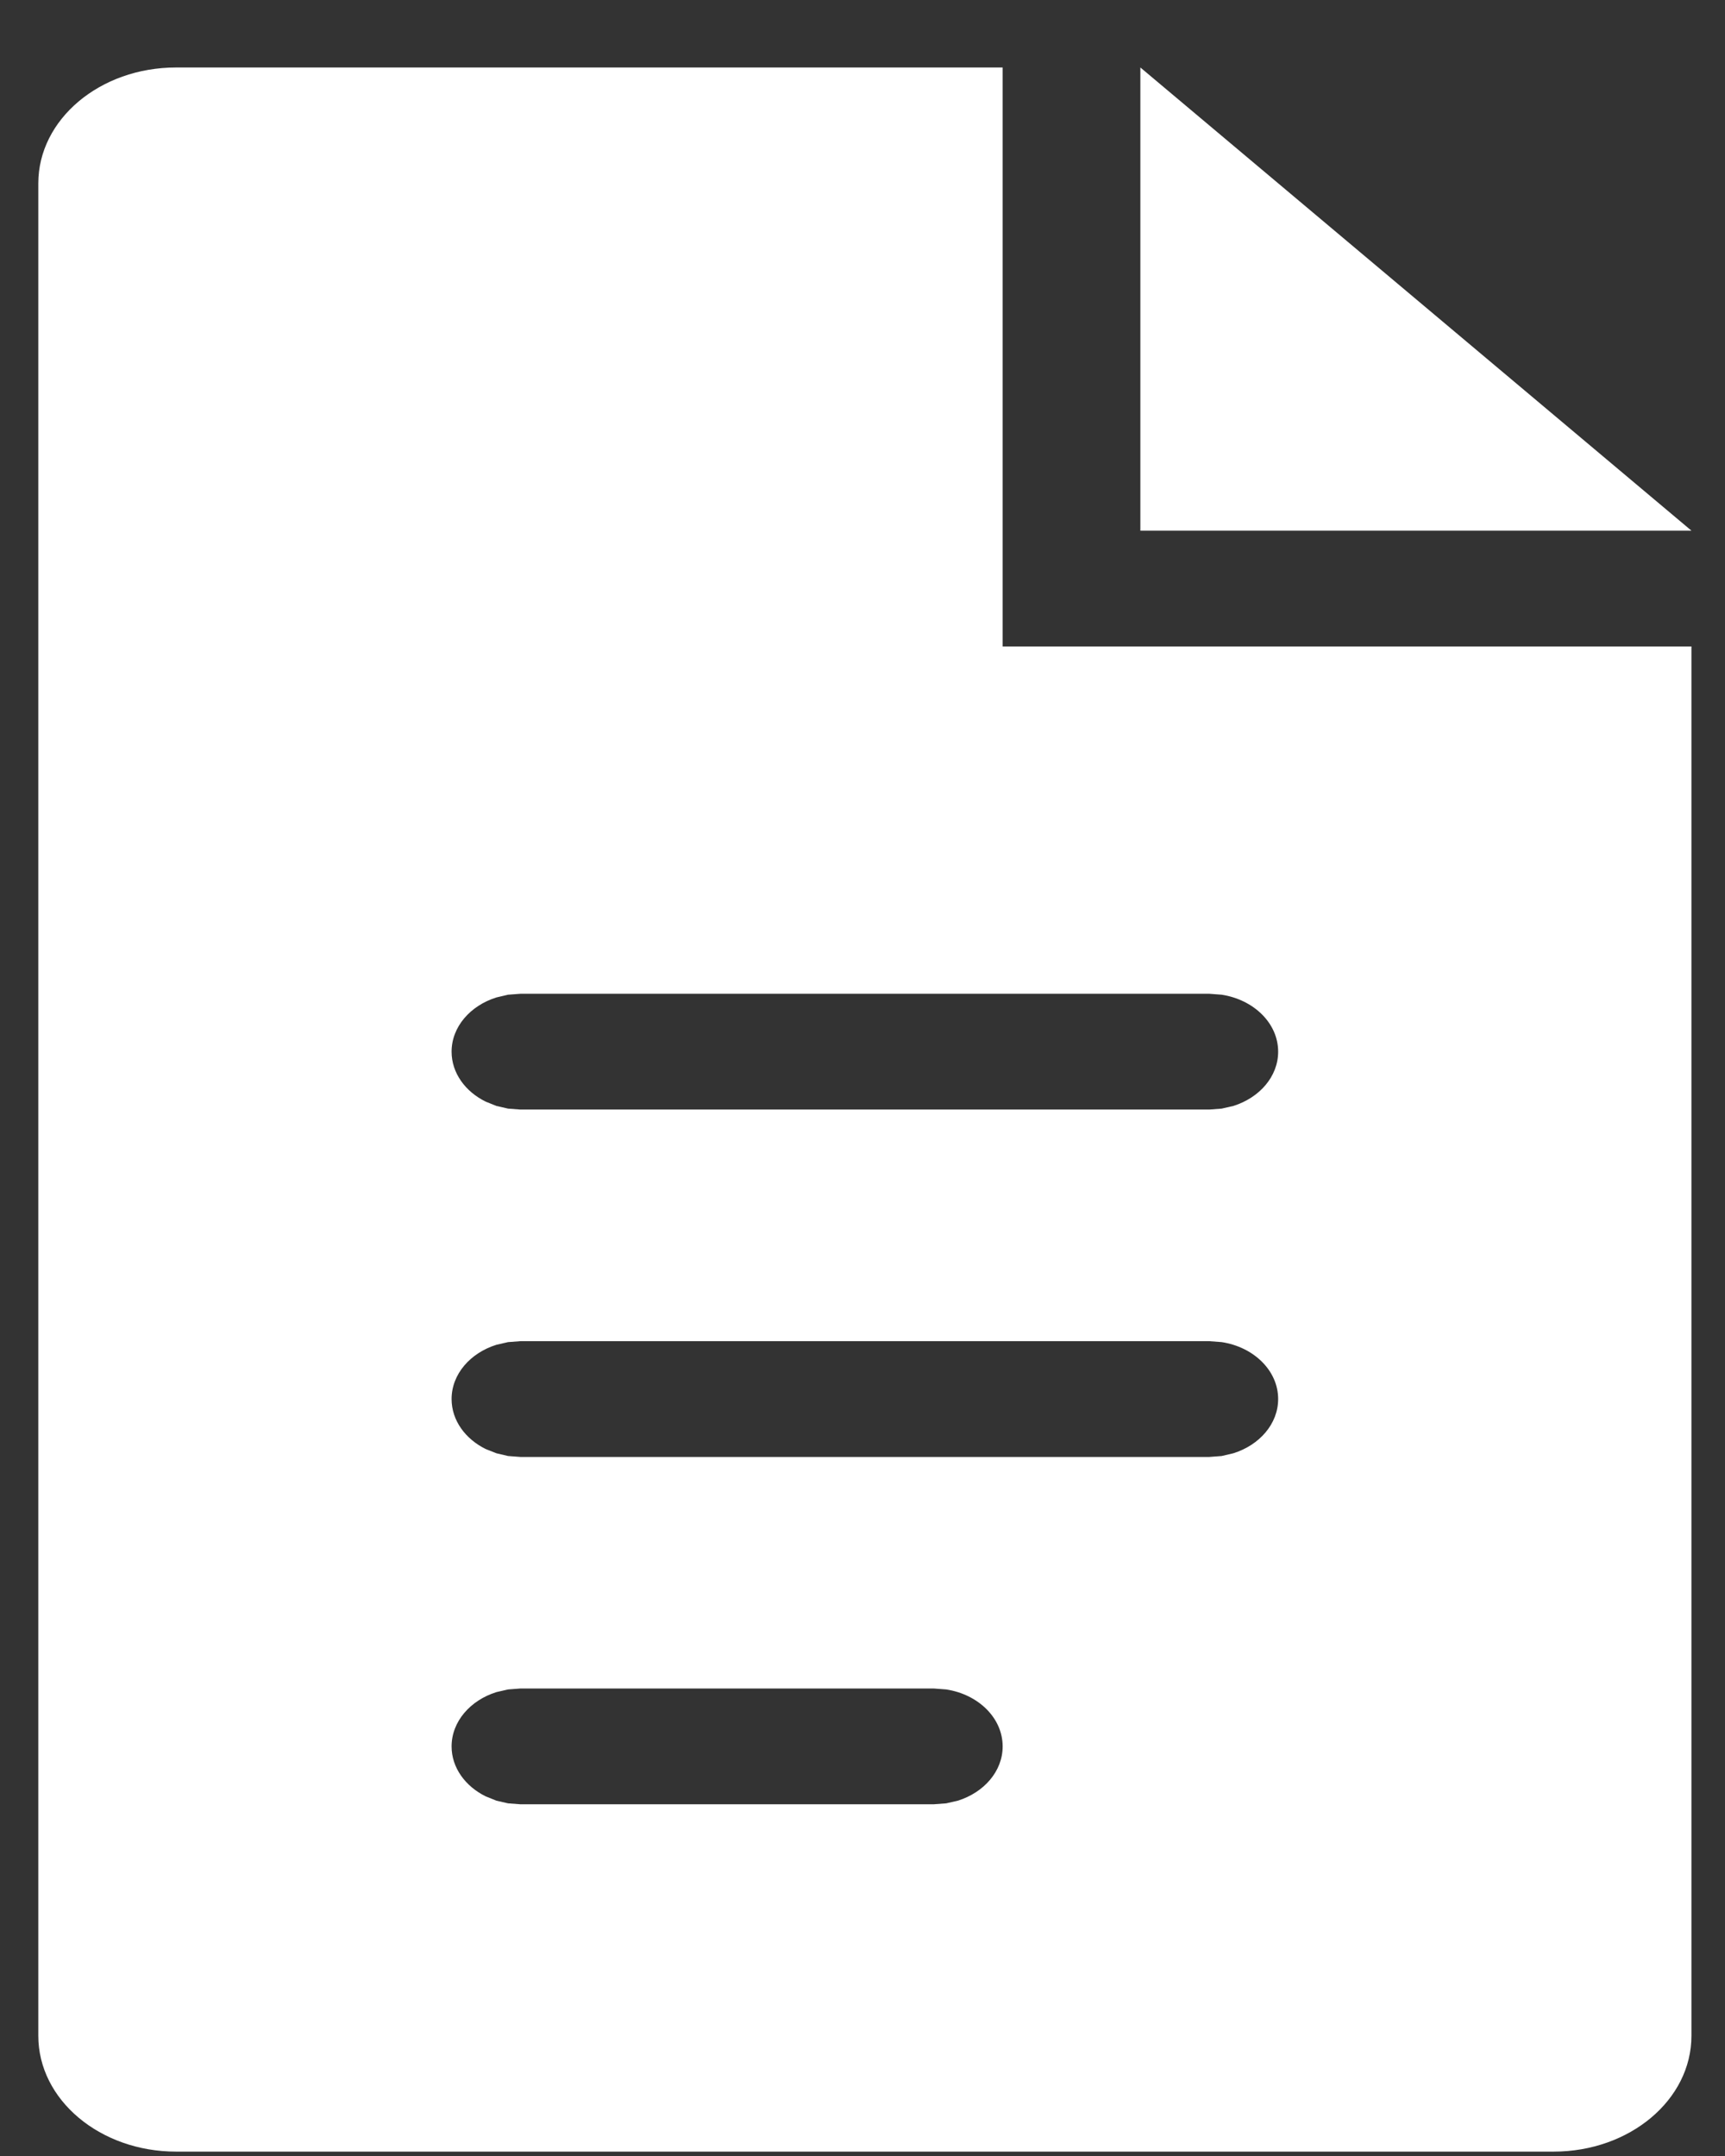
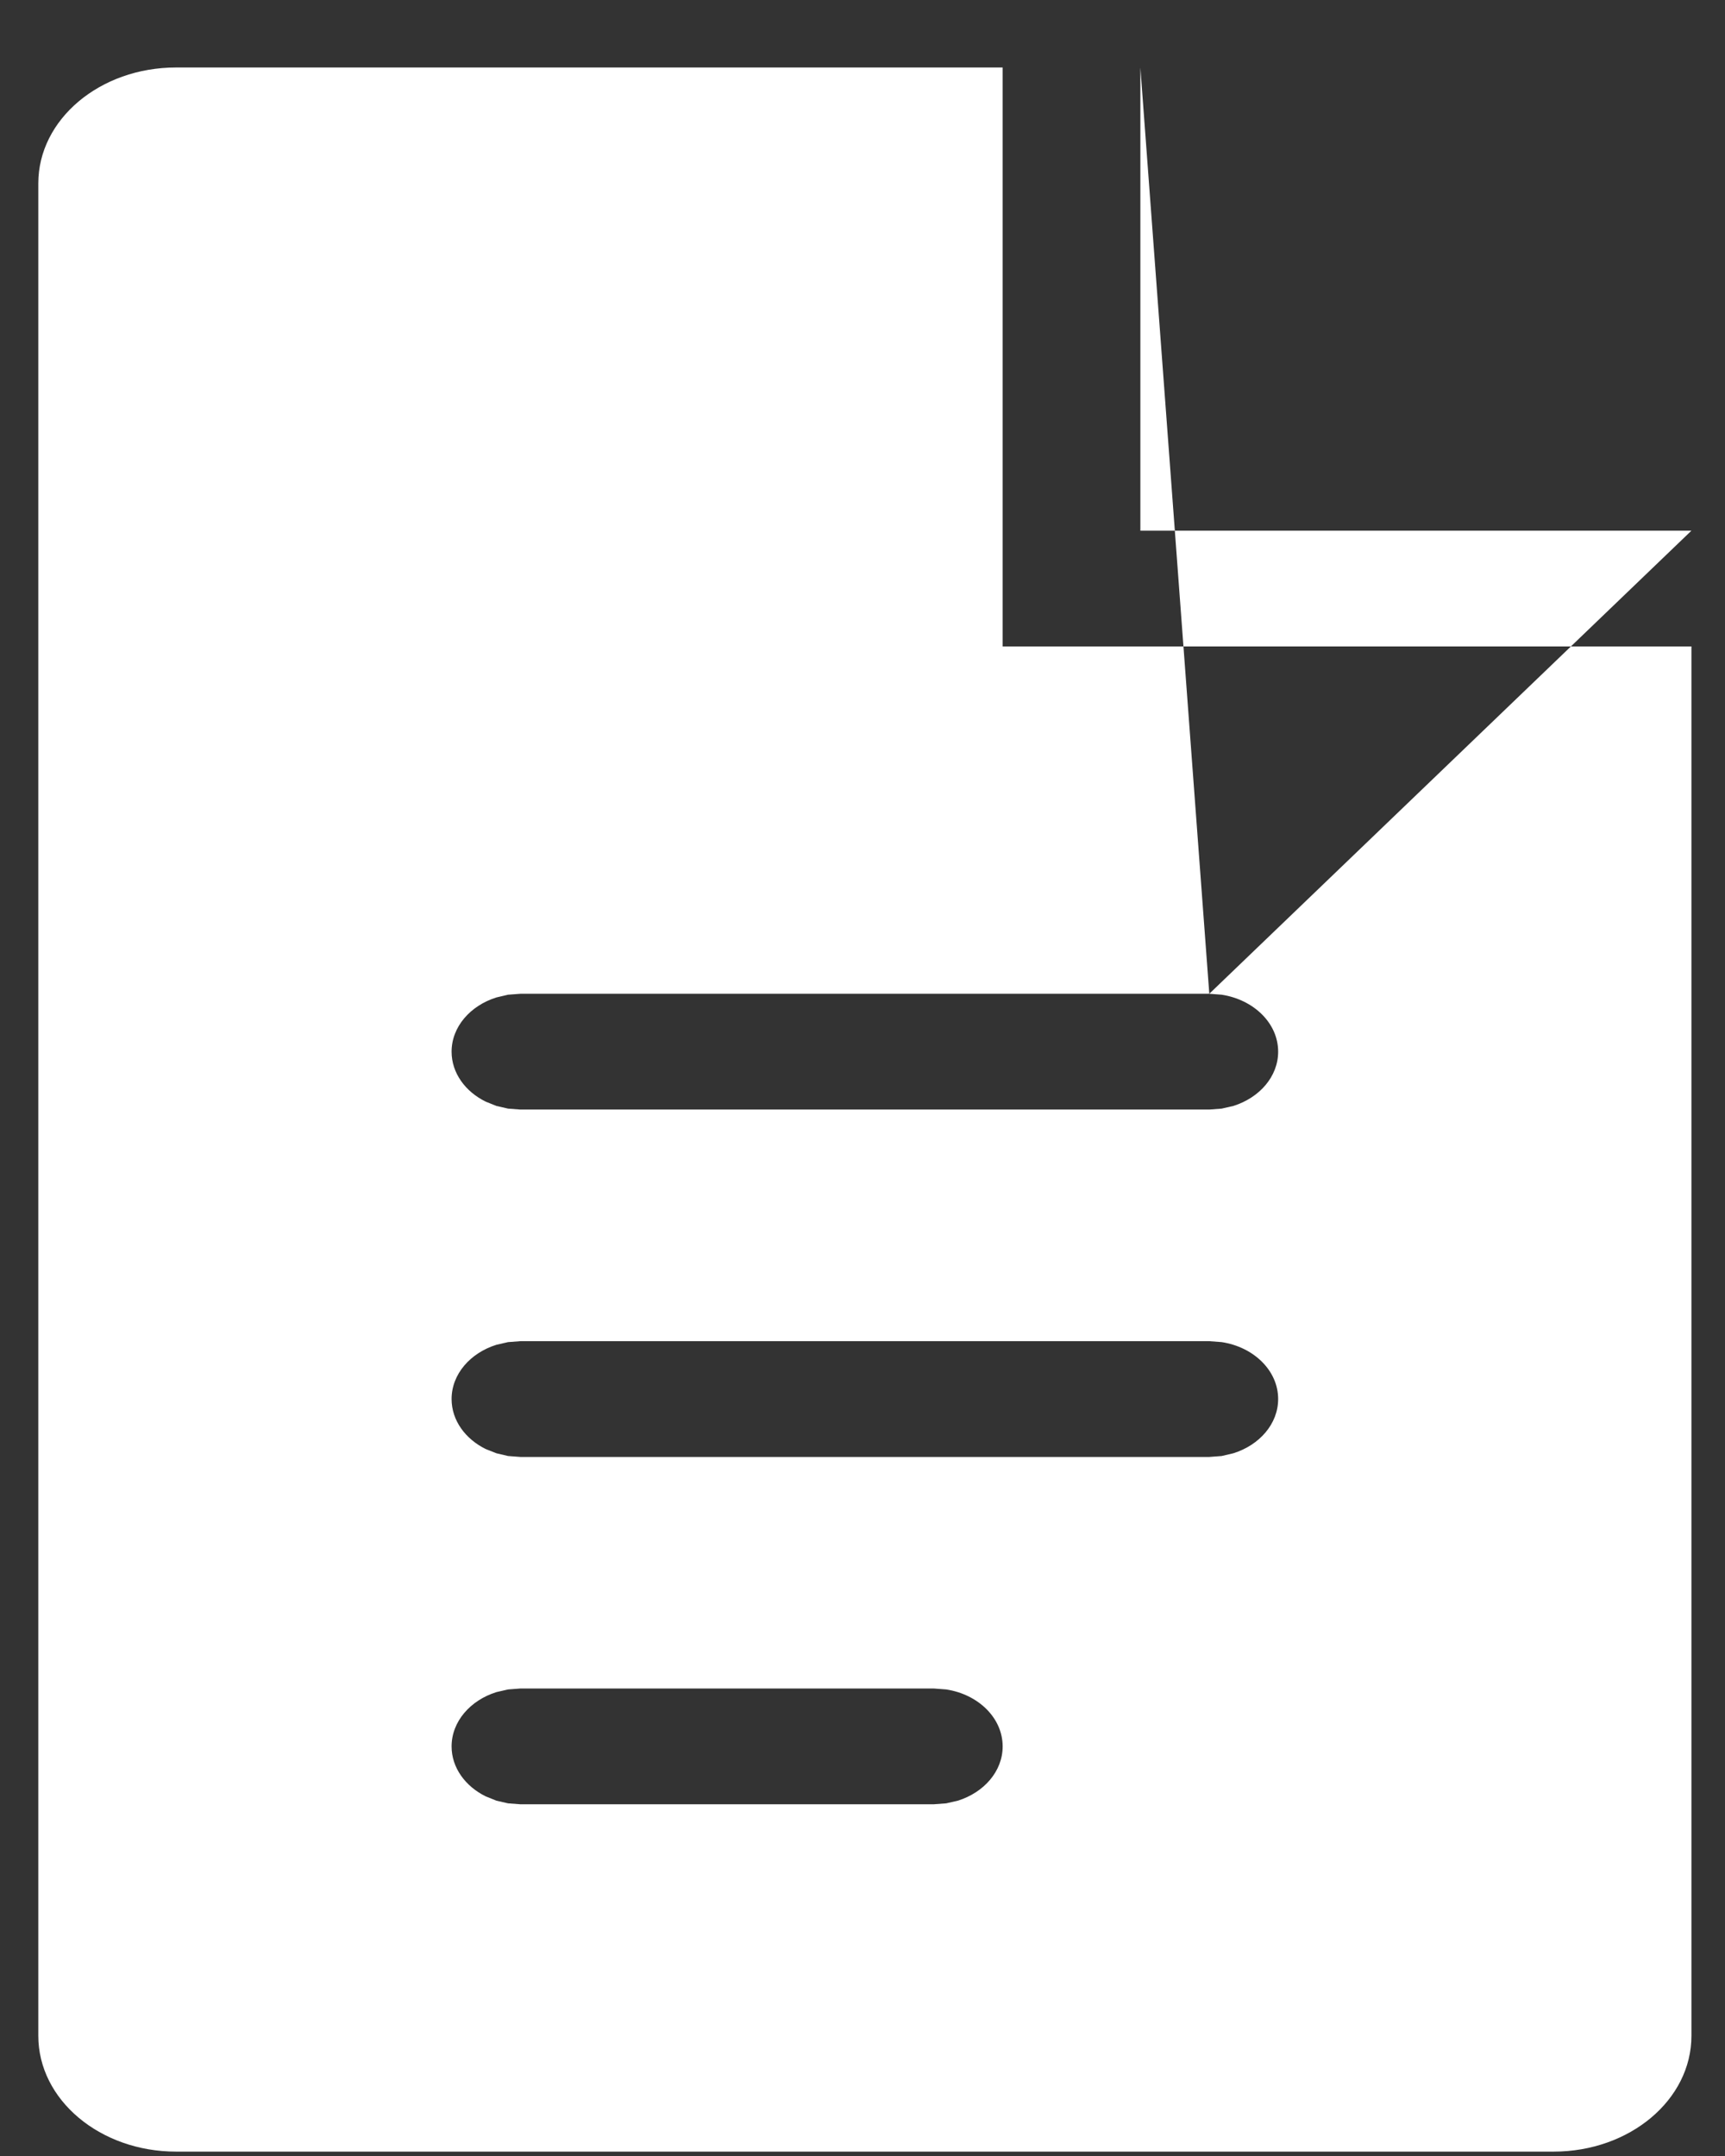
<svg xmlns="http://www.w3.org/2000/svg" width="24px" height="30px" viewBox="0 0 24 30" version="1.1">
  <rect x="0" y="0" width="24" height="30" fill="#333333" stroke="none" />
  <title>icn-document</title>
  <g id="Desktop" stroke="none" stroke-width="1" fill="none" fill-rule="evenodd">
    <g id="USAA_Non-Policy_Holder_Claims-Copy" transform="translate(-561, -1610)" fill="#FFFFFF">
-       <path d="M574.95,1610.939 L574.95,1618.995 L584.533,1618.995 L584.533,1638.328 C584.533,1639.218 583.675,1639.939 582.616,1639.939 L563.45,1639.939 C562.391,1639.939 561.533,1639.218 561.533,1638.328 L561.533,1612.551 C561.533,1611.661 562.391,1610.939 563.45,1610.939 L574.95,1610.939 Z M573.991,1633.495 L568.241,1633.495 L568.069,1633.508 L567.907,1633.545 C567.543,1633.659 567.283,1633.955 567.283,1634.301 C567.283,1634.597 567.474,1634.856 567.758,1634.996 L567.907,1635.056 L568.069,1635.093 L568.241,1635.106 L573.991,1635.106 L574.164,1635.093 L574.326,1635.056 C574.69,1634.942 574.95,1634.647 574.95,1634.301 C574.95,1633.905 574.611,1633.576 574.164,1633.508 L573.991,1633.495 Z M577.825,1628.662 L568.241,1628.662 L568.069,1628.675 L567.907,1628.712 C567.543,1628.826 567.283,1629.121 567.283,1629.467 C567.283,1629.764 567.474,1630.023 567.758,1630.163 L567.907,1630.222 L568.069,1630.26 L568.241,1630.273 L577.825,1630.273 L577.997,1630.26 L578.159,1630.222 C578.523,1630.108 578.783,1629.813 578.783,1629.467 C578.783,1629.072 578.444,1628.743 577.997,1628.675 L577.825,1628.662 Z M577.825,1623.828 L568.241,1623.828 L568.069,1623.841 L567.907,1623.879 C567.543,1623.993 567.283,1624.288 567.283,1624.634 C567.283,1624.93 567.474,1625.19 567.758,1625.329 L567.907,1625.389 L568.069,1625.426 L568.241,1625.439 L577.825,1625.439 L577.997,1625.426 L578.159,1625.389 C578.523,1625.275 578.783,1624.98 578.783,1624.634 C578.783,1624.238 578.444,1623.91 577.997,1623.841 L577.825,1623.828 Z M576.866,1610.939 L584.533,1617.384 L576.866,1617.384 L576.866,1610.939 Z" id="icn-document" />
+       <path d="M574.95,1610.939 L574.95,1618.995 L584.533,1618.995 L584.533,1638.328 C584.533,1639.218 583.675,1639.939 582.616,1639.939 L563.45,1639.939 C562.391,1639.939 561.533,1639.218 561.533,1638.328 L561.533,1612.551 C561.533,1611.661 562.391,1610.939 563.45,1610.939 L574.95,1610.939 Z M573.991,1633.495 L568.241,1633.495 L568.069,1633.508 L567.907,1633.545 C567.543,1633.659 567.283,1633.955 567.283,1634.301 C567.283,1634.597 567.474,1634.856 567.758,1634.996 L567.907,1635.056 L568.069,1635.093 L568.241,1635.106 L573.991,1635.106 L574.164,1635.093 L574.326,1635.056 C574.69,1634.942 574.95,1634.647 574.95,1634.301 C574.95,1633.905 574.611,1633.576 574.164,1633.508 L573.991,1633.495 Z M577.825,1628.662 L568.241,1628.662 L568.069,1628.675 L567.907,1628.712 C567.543,1628.826 567.283,1629.121 567.283,1629.467 C567.283,1629.764 567.474,1630.023 567.758,1630.163 L567.907,1630.222 L568.069,1630.26 L568.241,1630.273 L577.825,1630.273 L577.997,1630.26 L578.159,1630.222 C578.523,1630.108 578.783,1629.813 578.783,1629.467 C578.783,1629.072 578.444,1628.743 577.997,1628.675 L577.825,1628.662 Z M577.825,1623.828 L568.241,1623.828 L568.069,1623.841 L567.907,1623.879 C567.543,1623.993 567.283,1624.288 567.283,1624.634 C567.283,1624.93 567.474,1625.19 567.758,1625.329 L567.907,1625.389 L568.069,1625.426 L568.241,1625.439 L577.825,1625.439 L577.997,1625.426 L578.159,1625.389 C578.523,1625.275 578.783,1624.98 578.783,1624.634 C578.783,1624.238 578.444,1623.91 577.997,1623.841 L577.825,1623.828 Z L584.533,1617.384 L576.866,1617.384 L576.866,1610.939 Z" id="icn-document" />
    </g>
  </g>
</svg>